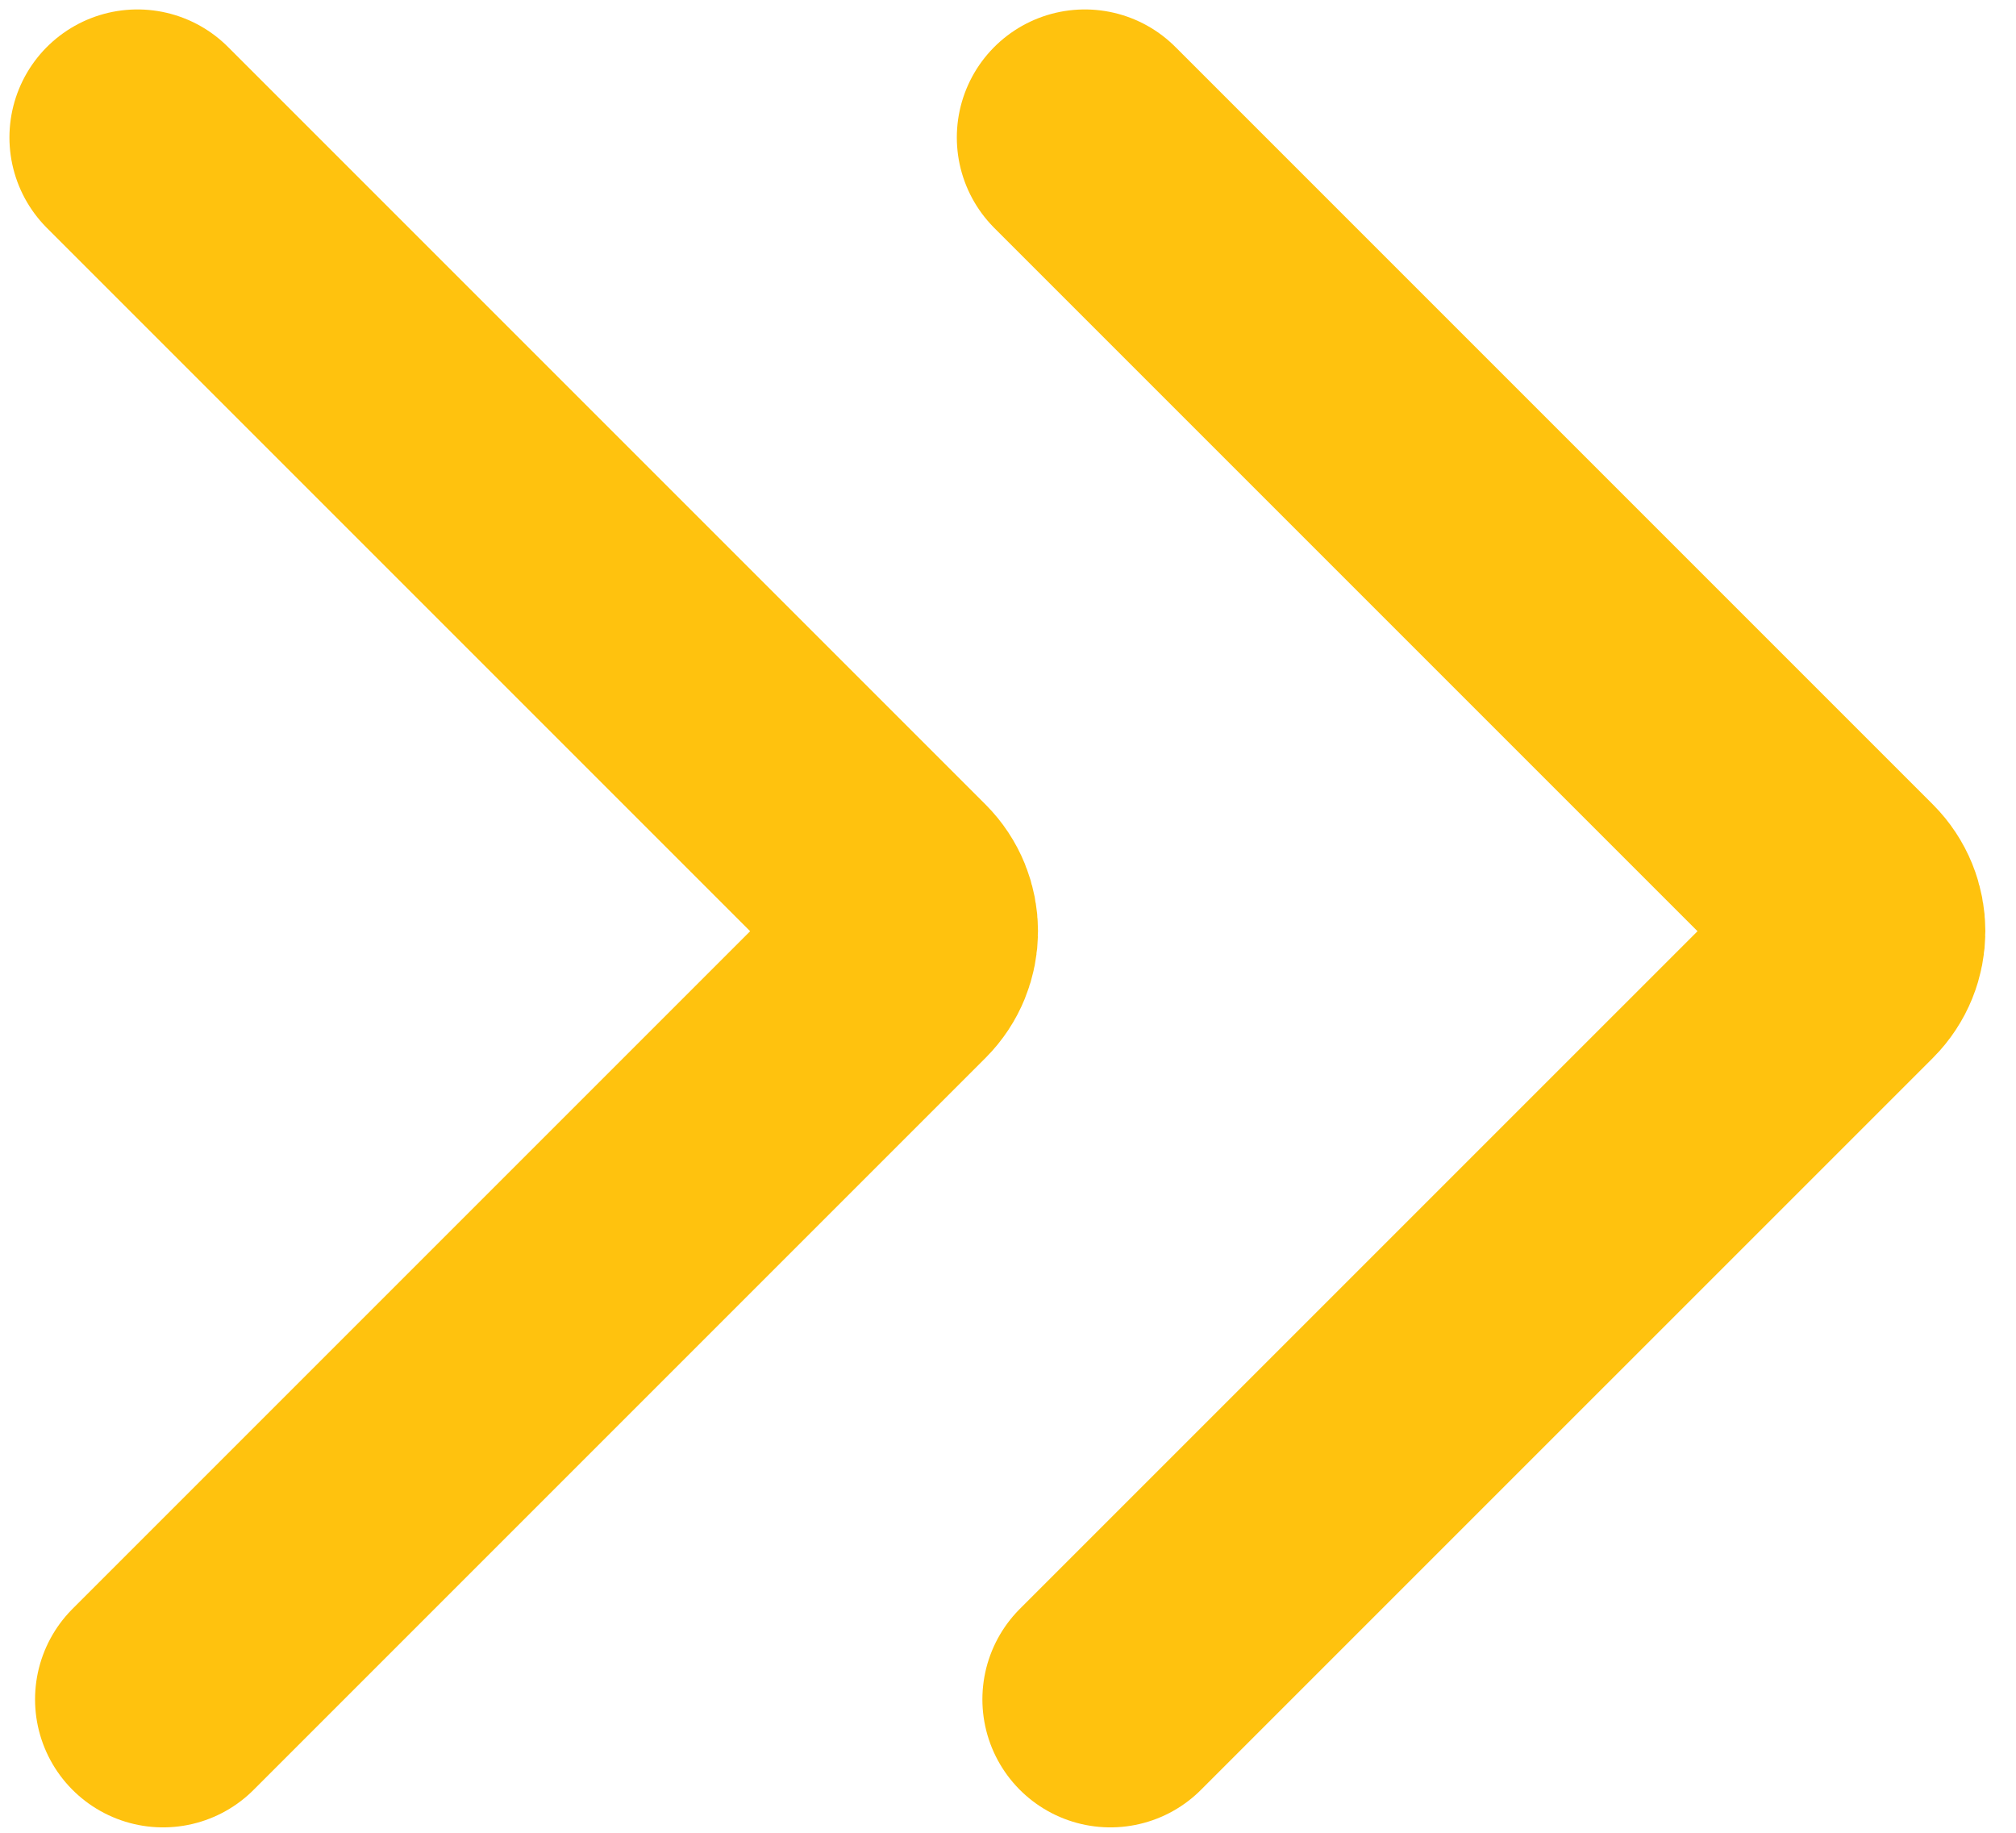
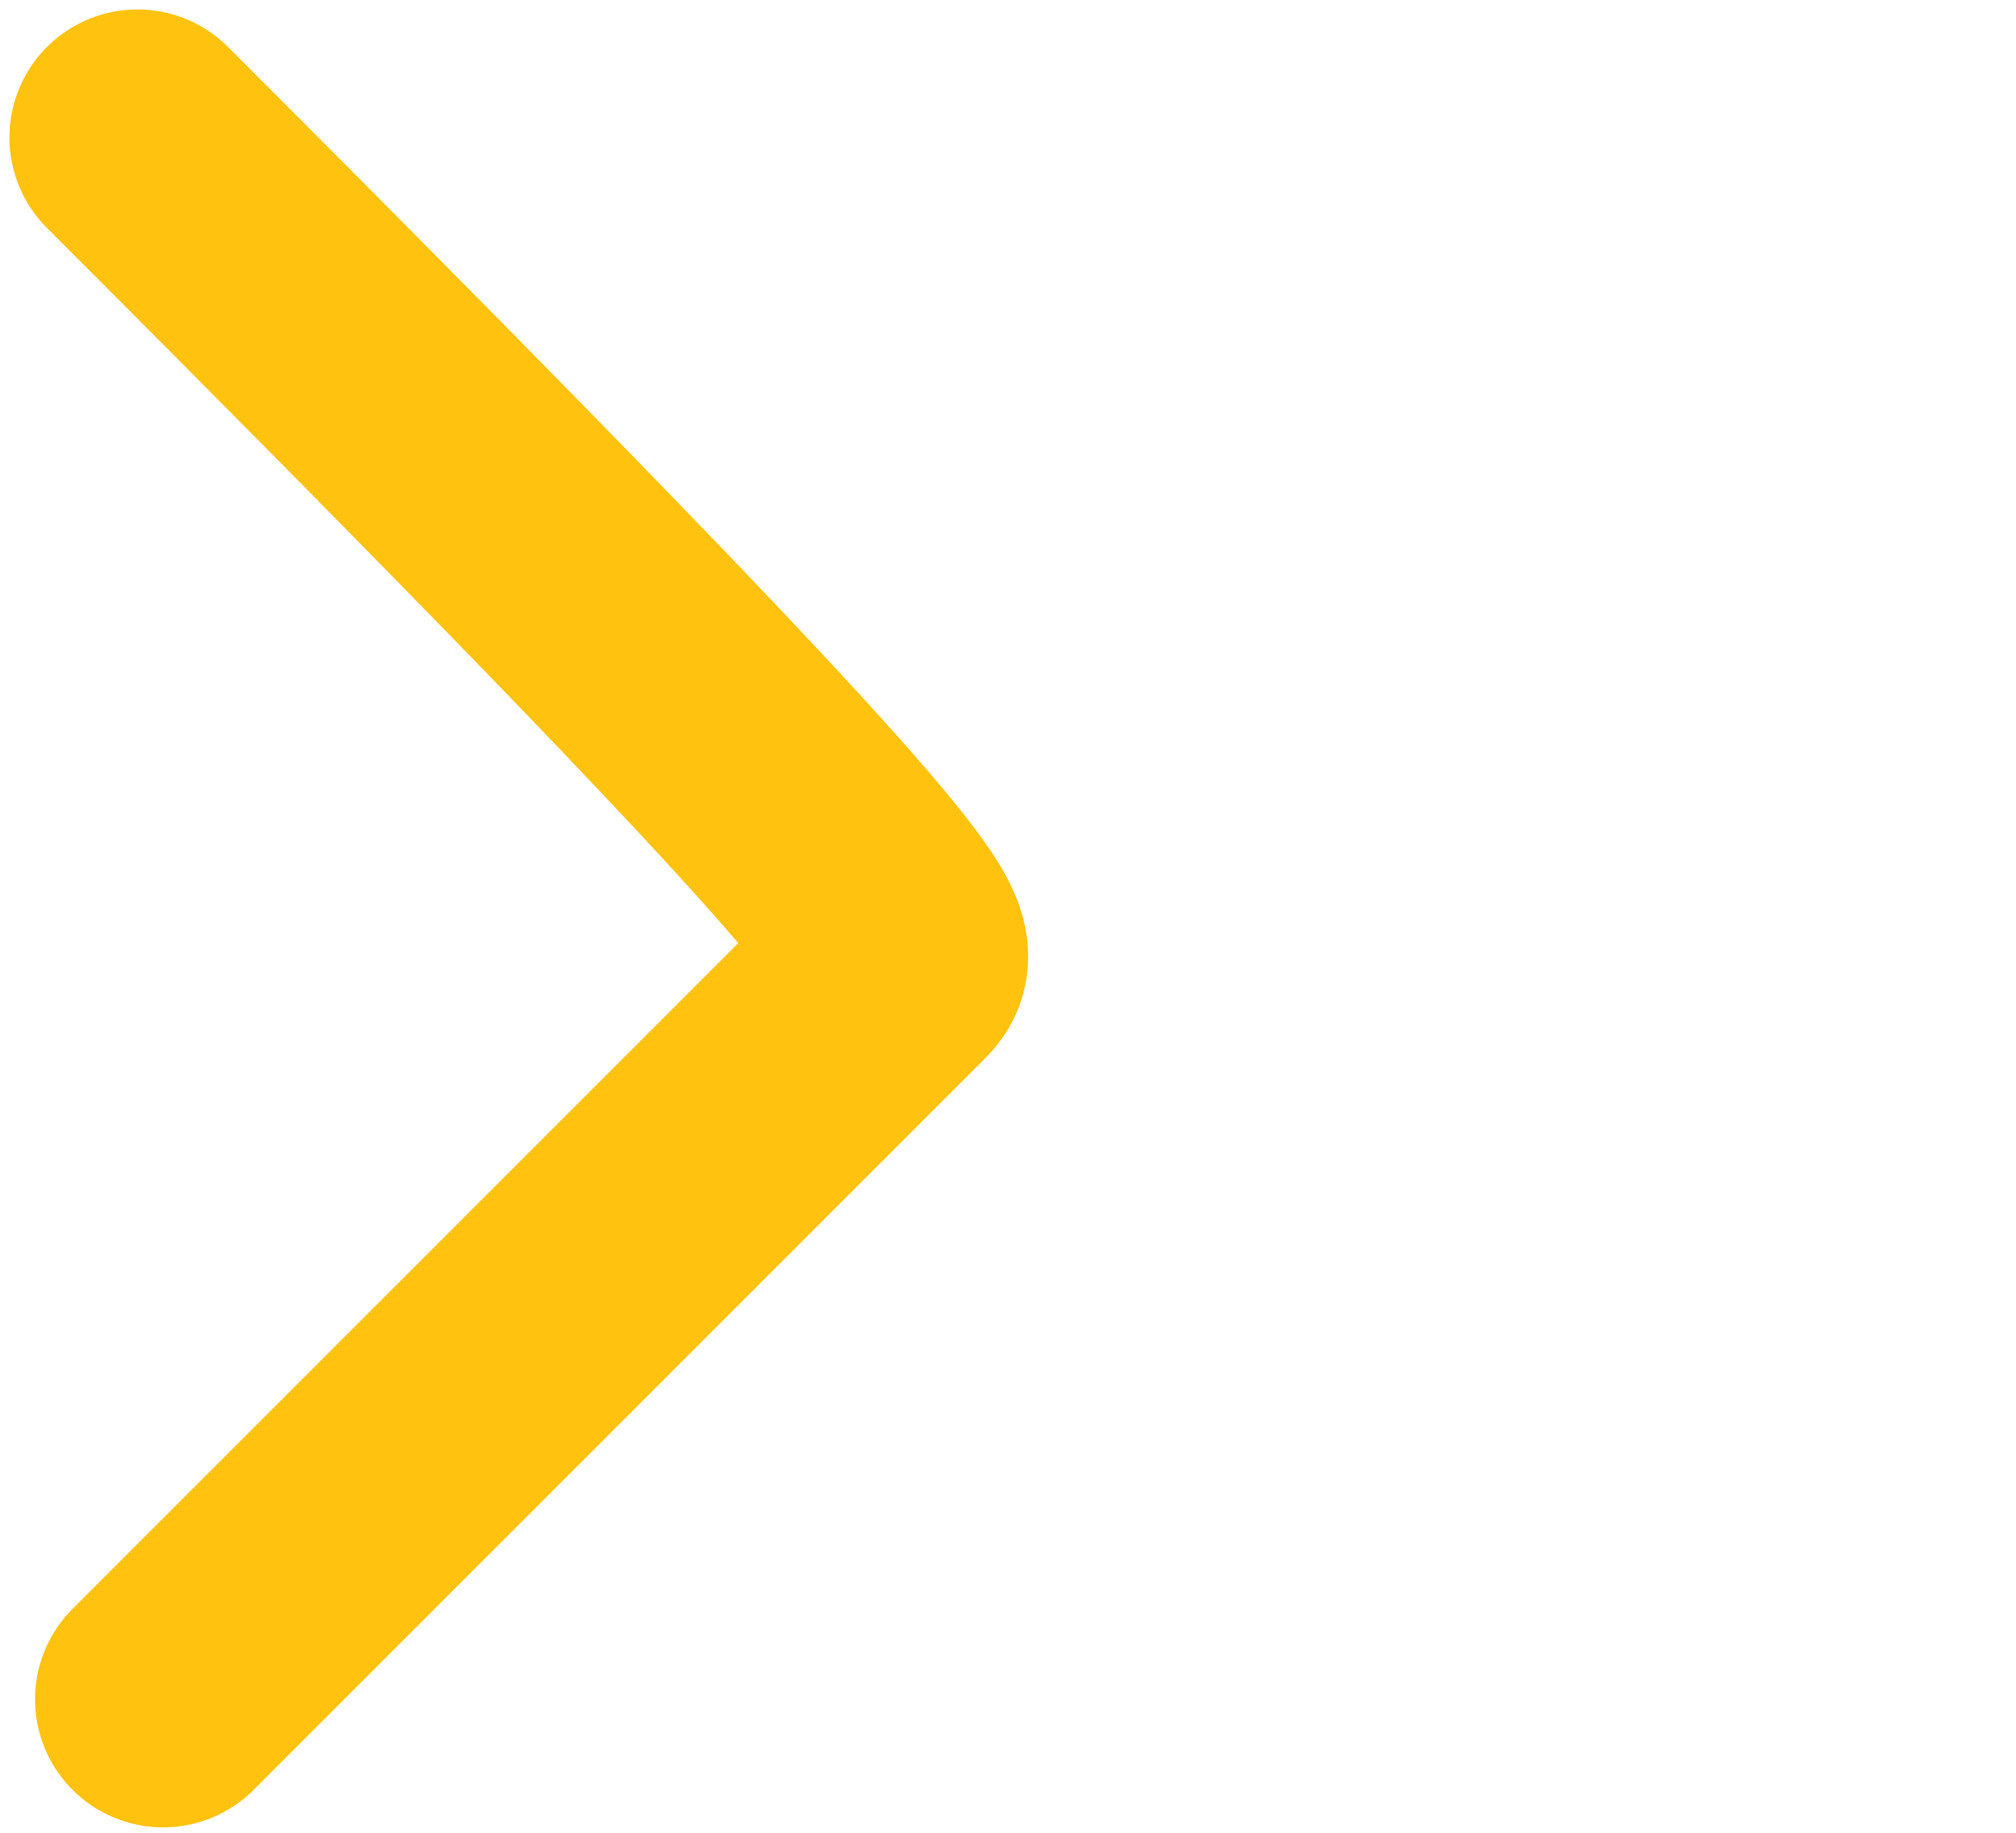
<svg xmlns="http://www.w3.org/2000/svg" width="44" height="40" viewBox="0 0 44 40" fill="none">
-   <path d="M3 3L19.533 19.533C19.97 19.97 19.97 20.677 19.533 21.114L3.559 37.088" stroke="#FFC20E" stroke-width="5.588" stroke-linecap="round" />
-   <path d="M23.677 3L40.21 19.533C40.646 19.97 40.646 20.677 40.21 21.114L24.235 37.088" stroke="#FFC20E" stroke-width="5.588" stroke-linecap="round" />
+   <path d="M3 3C19.97 19.97 19.97 20.677 19.533 21.114L3.559 37.088" stroke="#FFC20E" stroke-width="5.588" stroke-linecap="round" />
</svg>